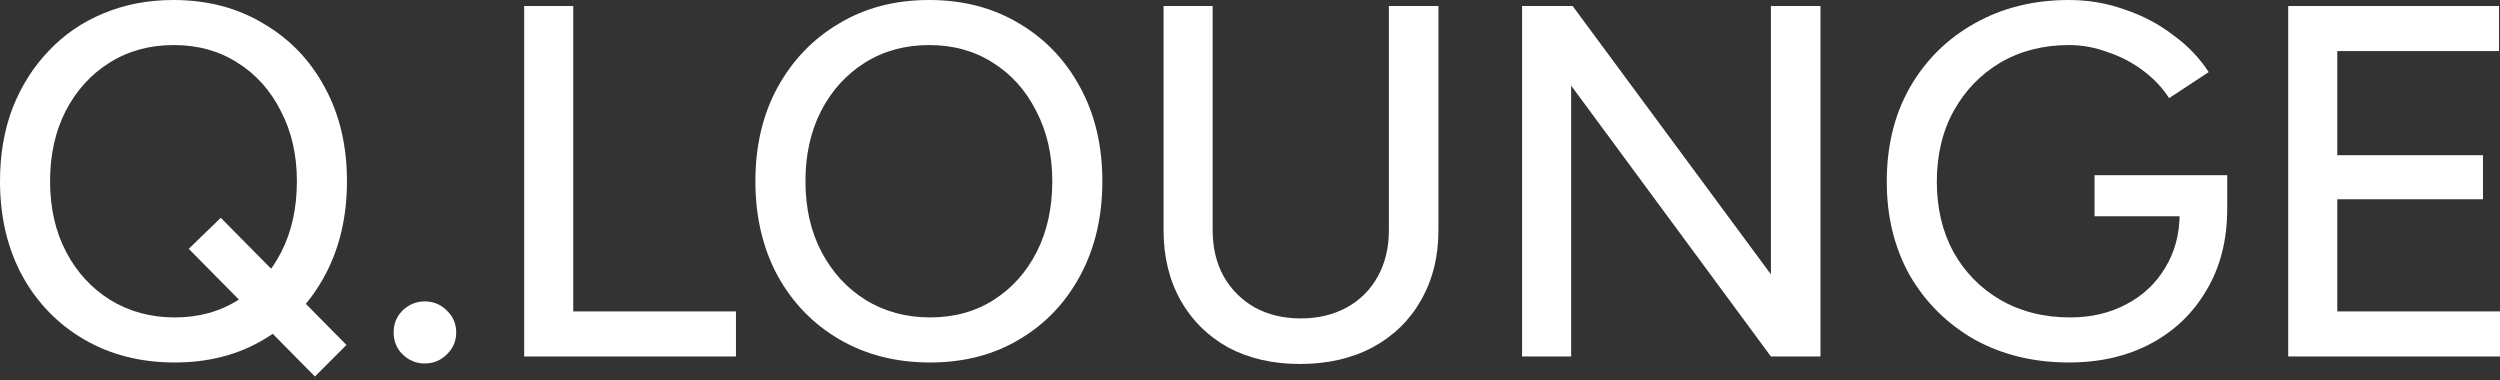
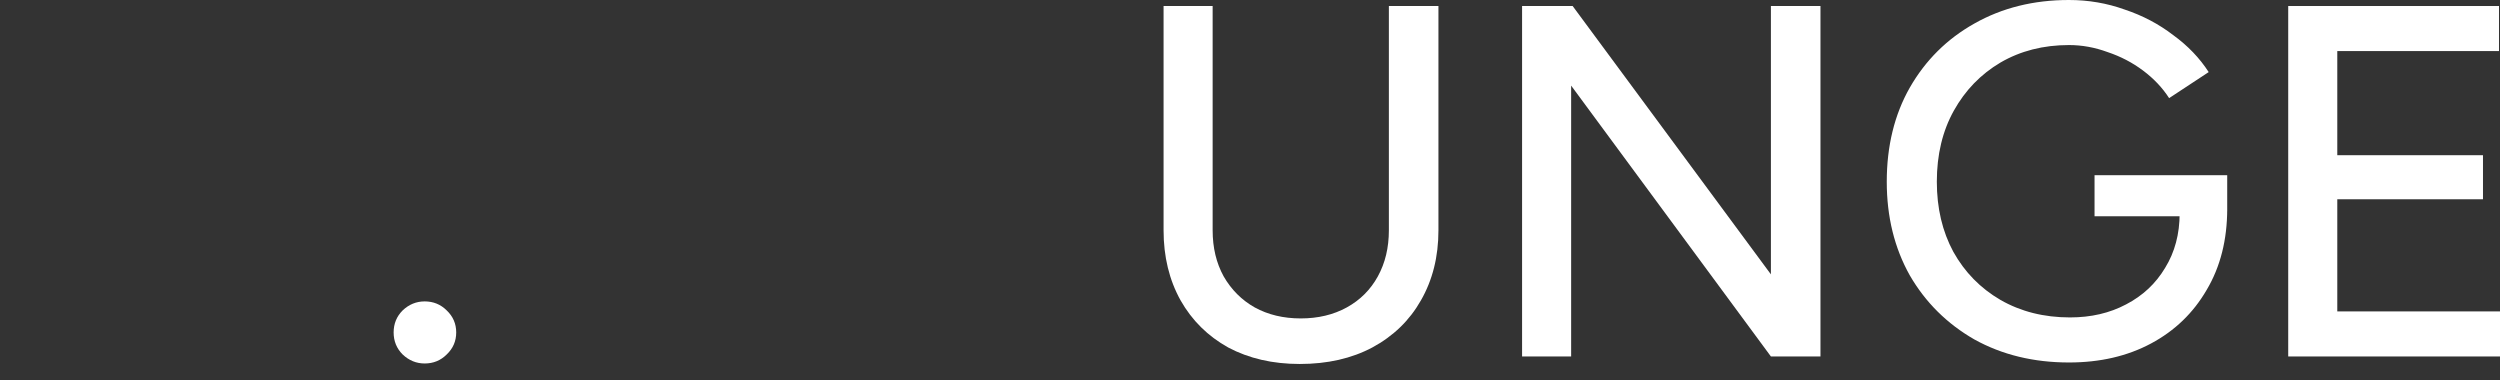
<svg xmlns="http://www.w3.org/2000/svg" width="250" height="38" viewBox="0 0 250 38" fill="none">
  <rect x="0" y="0" width="250" height="38" fill="#333333" stroke="none" />
  <path d="M228.822 35.647V0.601H249.9V5.107H233.729V15.521H248.298V19.926H233.729V31.141H250V35.647H228.822Z" fill="white" />
  <path d="M206.9 36.248C203.362 36.248 200.208 35.48 197.438 33.945C194.701 32.376 192.548 30.24 190.979 27.536C189.444 24.799 188.676 21.679 188.676 18.174C188.676 14.603 189.444 11.465 190.979 8.762C192.548 6.025 194.701 3.888 197.438 2.353C200.208 0.784 203.362 0 206.9 0C208.836 0 210.689 0.317 212.458 0.951C214.26 1.552 215.879 2.403 217.314 3.505C218.783 4.573 219.967 5.808 220.869 7.209L216.913 9.813C216.246 8.778 215.378 7.86 214.31 7.059C213.242 6.258 212.057 5.641 210.755 5.207C209.487 4.74 208.202 4.506 206.9 4.506C204.33 4.506 202.044 5.09 200.041 6.258C198.072 7.426 196.52 9.029 195.385 11.065C194.25 13.101 193.683 15.47 193.683 18.174C193.683 20.811 194.234 23.147 195.335 25.183C196.47 27.219 198.039 28.821 200.041 29.989C202.077 31.158 204.397 31.742 207 31.742C209.103 31.742 210.972 31.308 212.608 30.44C214.277 29.572 215.578 28.354 216.513 26.785C217.481 25.216 217.965 23.398 217.965 21.328L222.721 20.878C222.721 23.982 222.037 26.685 220.668 28.988C219.333 31.291 217.481 33.077 215.111 34.345C212.741 35.614 210.004 36.248 206.9 36.248ZM209.454 21.628V17.523H222.721V21.128L220.218 21.628H209.454Z" fill="white" />
  <path d="M152.208 35.647V0.601H157.264L177.091 27.436V0.601H182.047V35.647H177.091L157.114 8.561V35.647H152.208Z" fill="white" />
  <path d="M129.975 36.398C127.272 36.398 124.885 35.847 122.816 34.746C120.78 33.611 119.194 32.042 118.06 30.04C116.925 28.004 116.357 25.667 116.357 23.03V0.601H121.264V23.03C121.264 24.766 121.631 26.301 122.365 27.636C123.133 28.971 124.168 30.006 125.469 30.741C126.805 31.475 128.34 31.842 130.075 31.842C131.811 31.842 133.346 31.475 134.682 30.741C136.017 30.006 137.051 28.971 137.786 27.636C138.52 26.301 138.887 24.766 138.887 23.03V0.601H143.844V23.03C143.844 25.667 143.26 28.004 142.091 30.04C140.956 32.042 139.338 33.611 137.235 34.746C135.166 35.847 132.746 36.398 129.975 36.398Z" fill="white" />
-   <path d="M93.012 36.248C89.607 36.248 86.587 35.48 83.95 33.945C81.313 32.409 79.244 30.273 77.742 27.536C76.273 24.799 75.539 21.662 75.539 18.124C75.539 14.586 76.273 11.465 77.742 8.762C79.244 6.025 81.296 3.888 83.9 2.353C86.503 0.784 89.507 0 92.912 0C96.316 0 99.32 0.784 101.924 2.353C104.527 3.888 106.563 6.025 108.032 8.762C109.5 11.465 110.235 14.586 110.235 18.124C110.235 21.662 109.5 24.799 108.032 27.536C106.563 30.273 104.527 32.409 101.924 33.945C99.353 35.48 96.383 36.248 93.012 36.248ZM93.012 31.742C95.415 31.742 97.534 31.158 99.37 29.989C101.206 28.821 102.641 27.219 103.676 25.183C104.711 23.147 105.228 20.794 105.228 18.124C105.228 15.487 104.694 13.151 103.626 11.115C102.591 9.045 101.139 7.426 99.27 6.258C97.434 5.09 95.315 4.506 92.912 4.506C90.508 4.506 88.372 5.09 86.503 6.258C84.634 7.426 83.165 9.045 82.097 11.115C81.063 13.151 80.545 15.487 80.545 18.124C80.545 20.794 81.079 23.147 82.147 25.183C83.216 27.219 84.684 28.821 86.553 29.989C88.456 31.158 90.609 31.742 93.012 31.742Z" fill="white" />
-   <path d="M52.418 35.647V0.601H57.325V31.141H73.596V35.647H52.418Z" fill="white" />
  <path d="M42.467 36.348C41.633 36.348 40.898 36.047 40.264 35.447C39.663 34.846 39.363 34.111 39.363 33.244C39.363 32.376 39.663 31.642 40.264 31.041C40.898 30.44 41.633 30.14 42.467 30.14C43.335 30.14 44.069 30.44 44.67 31.041C45.304 31.642 45.621 32.376 45.621 33.244C45.621 34.111 45.304 34.846 44.67 35.447C44.069 36.047 43.335 36.348 42.467 36.348Z" fill="white" />
-   <path d="M17.473 36.248C14.069 36.248 11.048 35.48 8.411 33.945C5.774 32.409 3.705 30.273 2.203 27.536C0.734 24.799 0 21.662 0 18.124C0 15.454 0.417 13.017 1.252 10.814C2.119 8.611 3.321 6.709 4.856 5.107C6.392 3.471 8.211 2.22 10.314 1.352C12.45 0.451 14.786 0 17.323 0C20.727 0 23.731 0.784 26.335 2.353C28.971 3.888 31.024 6.025 32.493 8.762C33.961 11.465 34.696 14.586 34.696 18.124C34.696 21.662 33.961 24.799 32.493 27.536C31.024 30.273 28.988 32.409 26.385 33.945C23.815 35.48 20.844 36.248 17.473 36.248ZM31.491 37.65L18.875 24.883L22.079 21.779L34.646 34.495L31.491 37.65ZM17.473 31.742C19.876 31.742 21.996 31.158 23.831 29.989C25.667 28.821 27.102 27.219 28.137 25.183C29.172 23.147 29.689 20.794 29.689 18.124C29.689 15.487 29.155 13.151 28.087 11.115C27.052 9.045 25.6 7.426 23.731 6.258C21.895 5.09 19.776 4.506 17.373 4.506C14.97 4.506 12.834 5.09 10.964 6.258C9.095 7.426 7.627 9.045 6.559 11.115C5.524 13.151 5.007 15.487 5.007 18.124C5.007 20.794 5.541 23.147 6.609 25.183C7.677 27.219 9.145 28.821 11.014 29.989C12.917 31.158 15.07 31.742 17.473 31.742Z" fill="white" />
</svg>